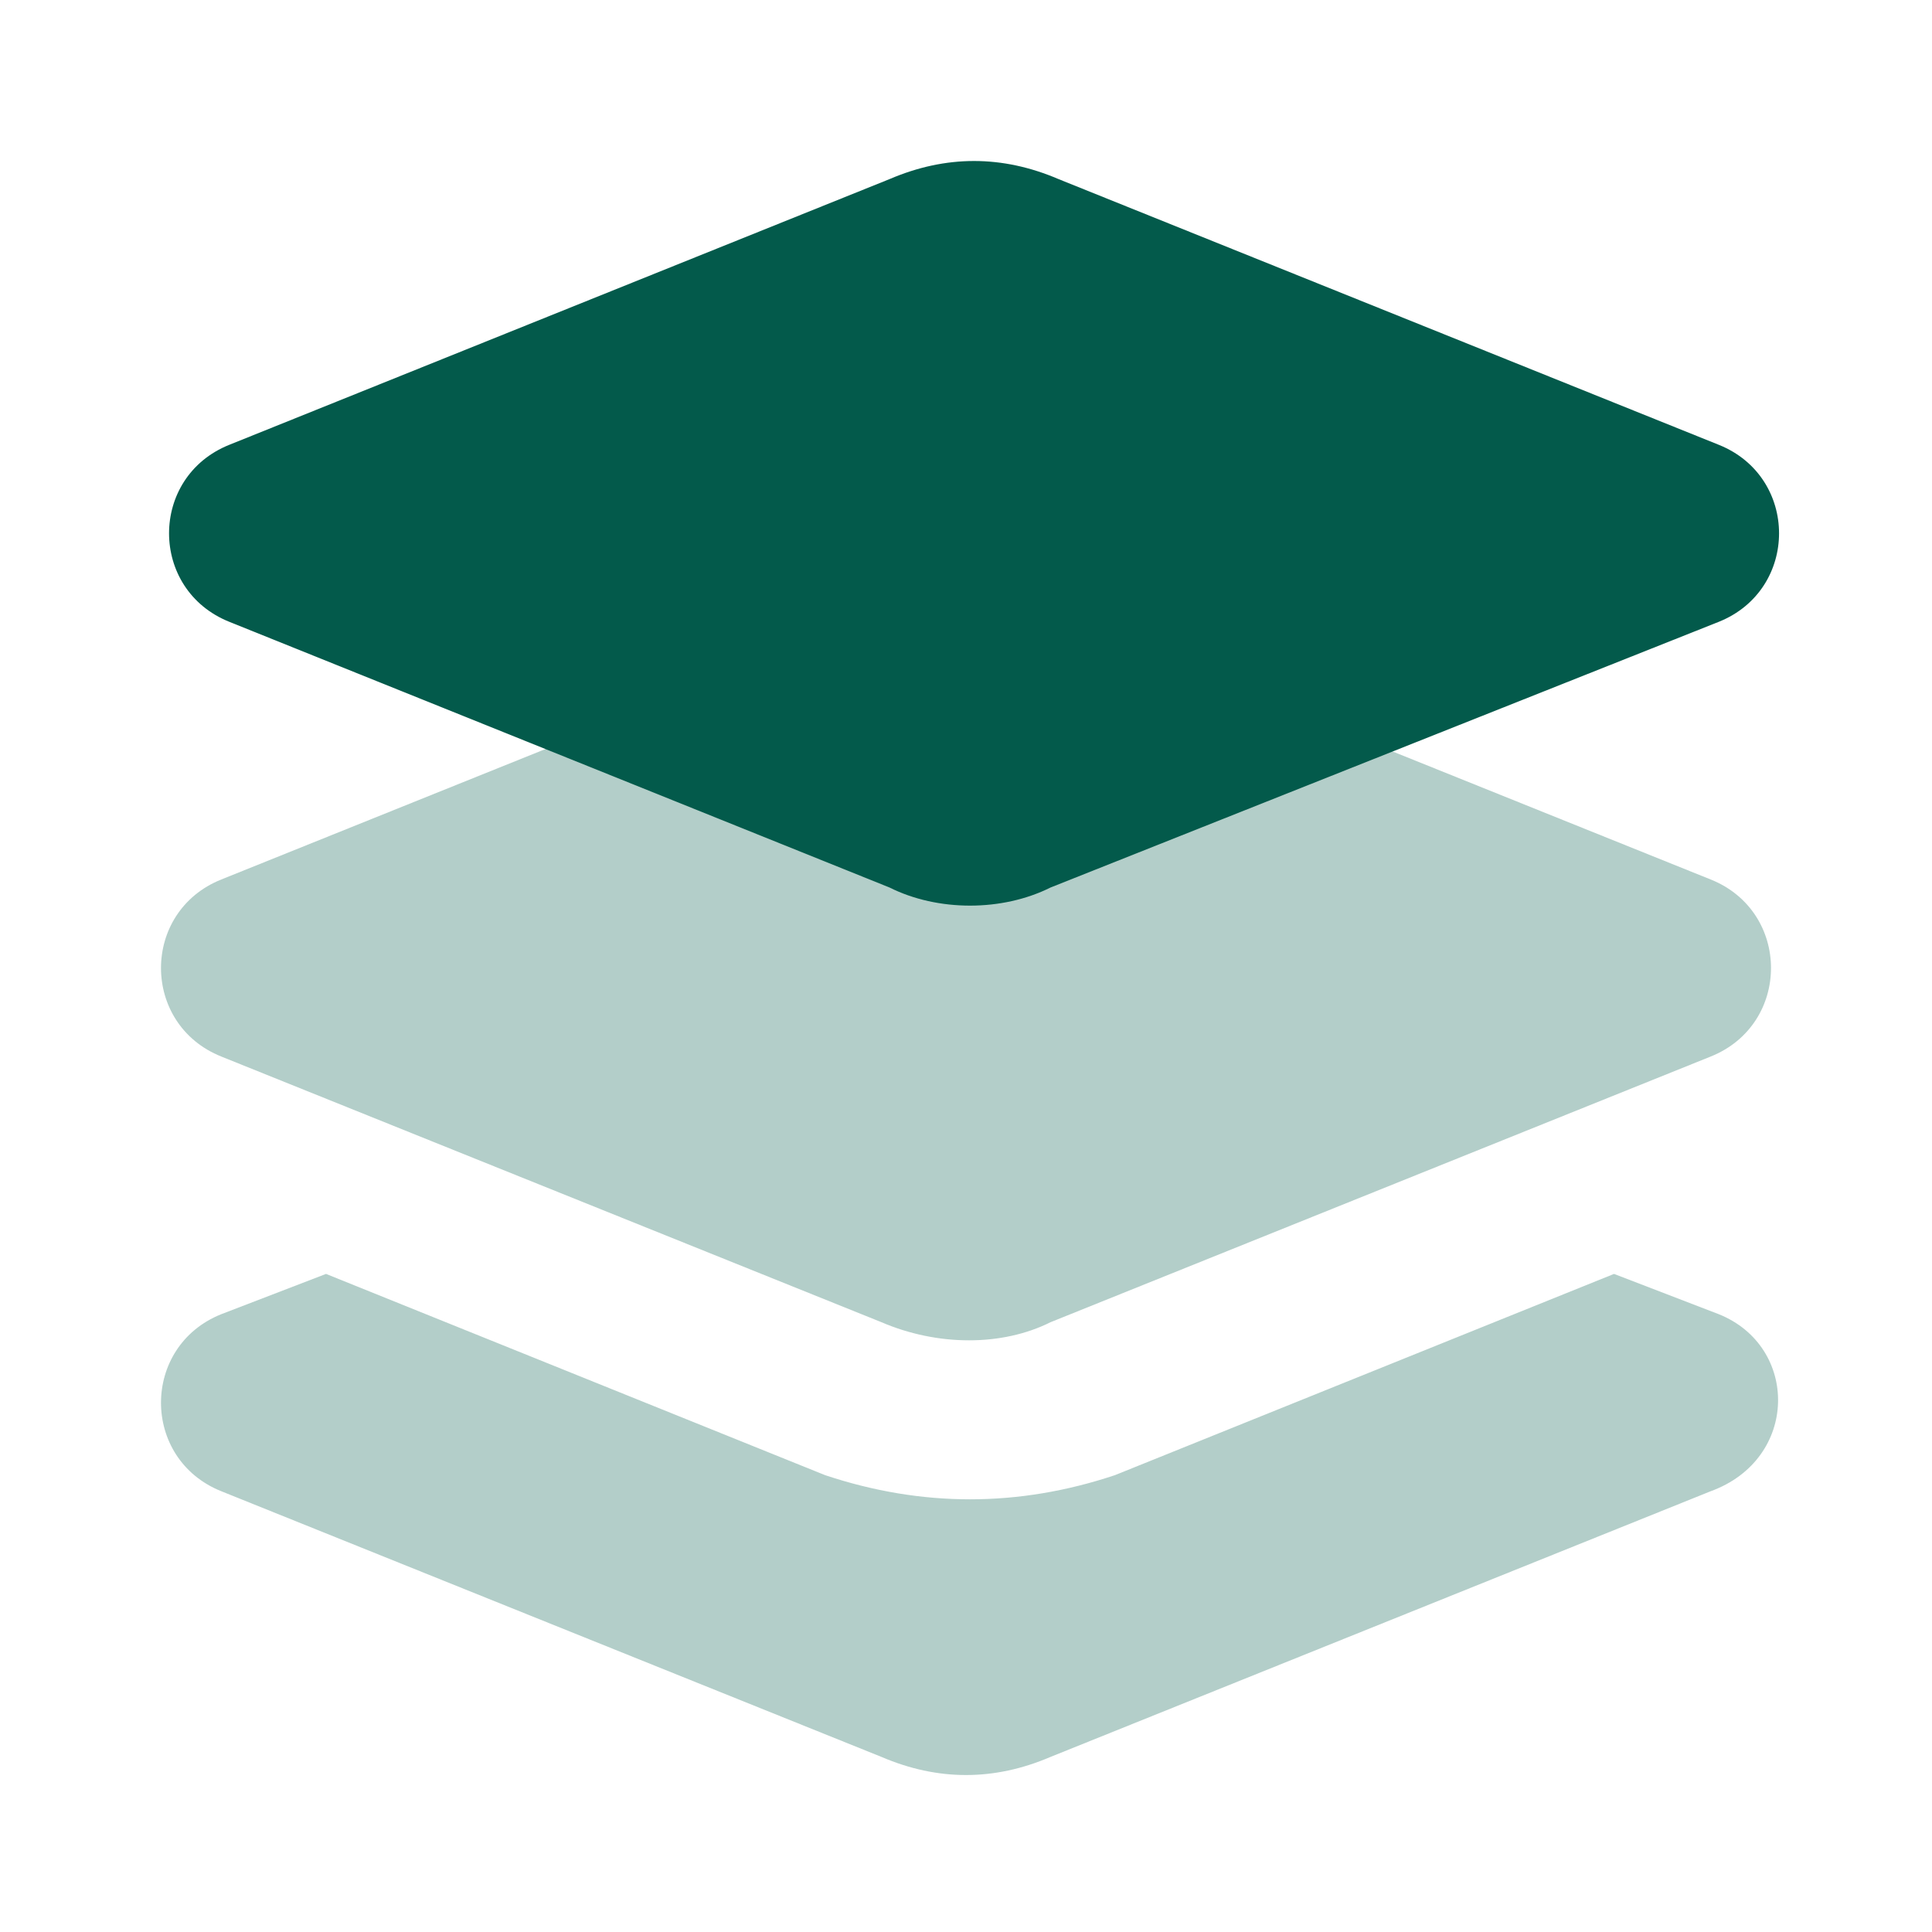
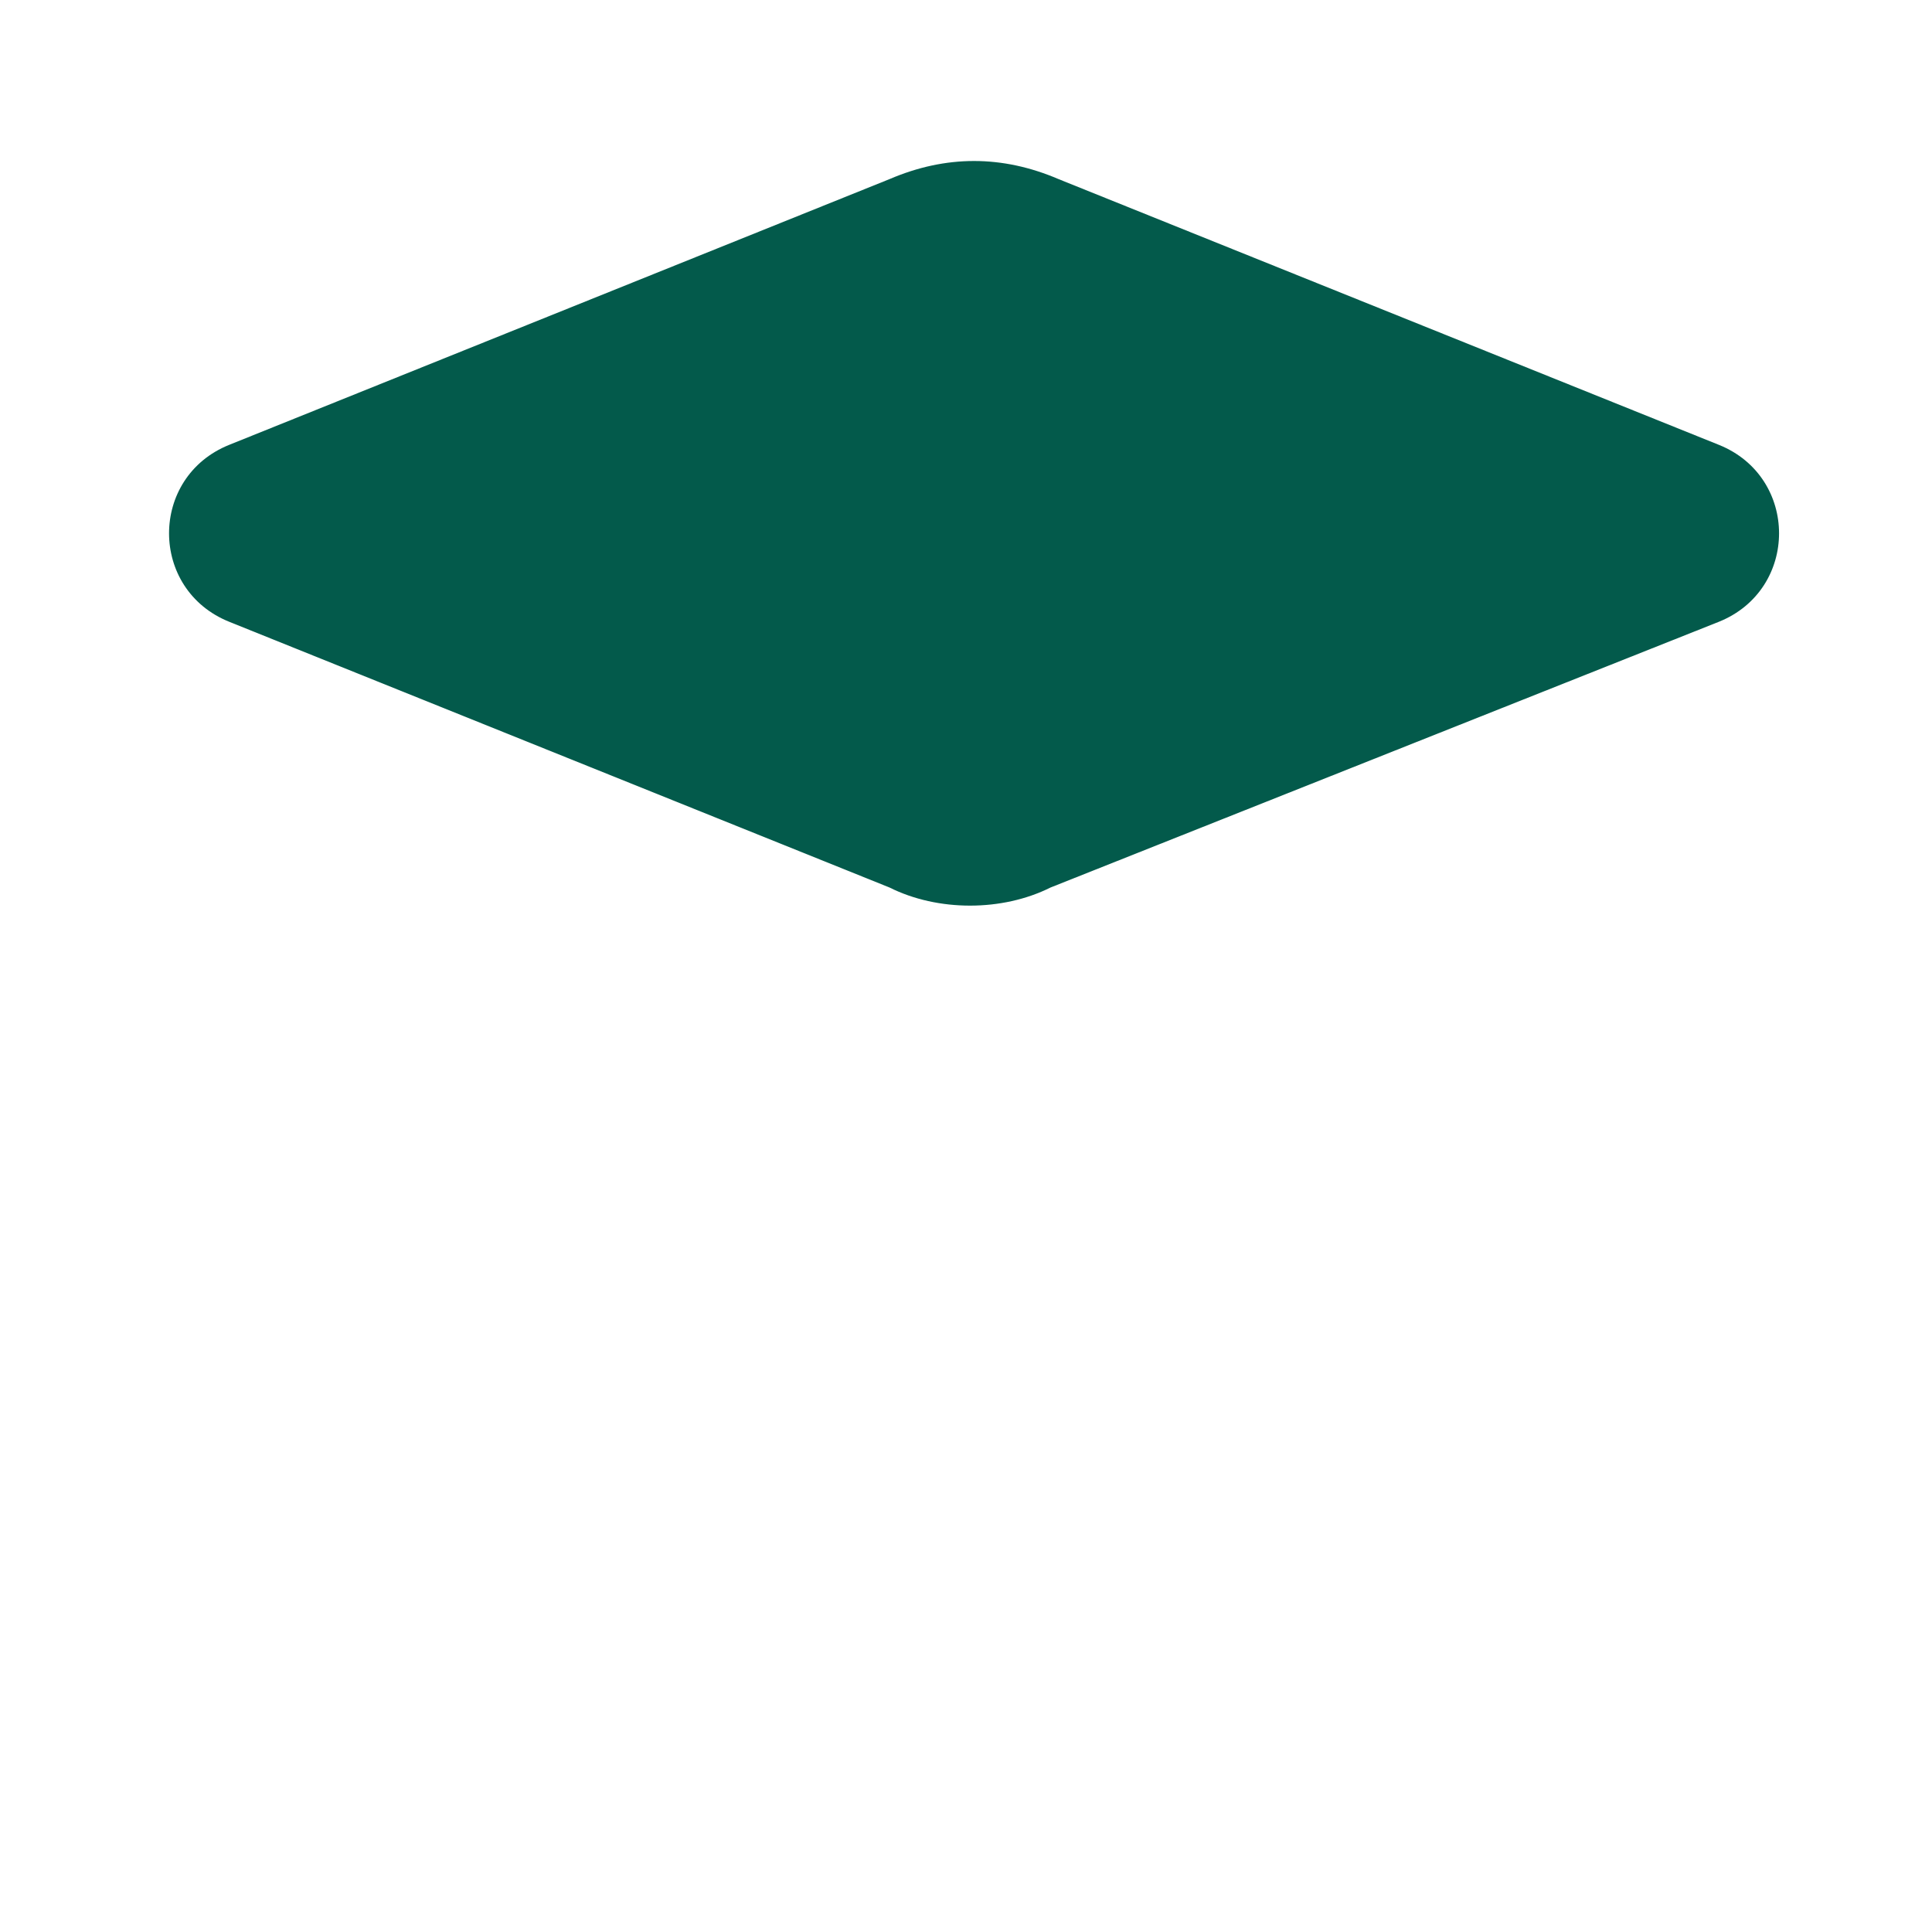
<svg xmlns="http://www.w3.org/2000/svg" width="24" height="24" fill="none">
-   <path opacity=".3" d="m21.25 18.525-8.2 3.3c-.7.3-1.4.3-2.1 0l-8.2-3.3c-1-.4-1-1.8 0-2.2l1.3-.5 6.2 2.5c.6.2 1.2.3 1.8.3.6 0 1.2-.1 1.8-.3l6.2-2.5 1.3.5c1 .4 1 1.8-.1 2.2Zm-8.2-2.1 8.2-3.3c1-.4 1-1.8 0-2.2l-8.2-3.3c-.7-.3-1.4-.3-2.1 0l-8.2 3.3c-1 .4-1 1.8 0 2.2l8.2 3.3c.7.3 1.5.3 2.1 0Z" fill="#035A4B" />
  <path d="m11.05 11.025-8.2-3.3c-1-.4-1-1.8 0-2.2l8.2-3.3c.7-.3 1.4-.3 2.1 0l8.2 3.3c1 .4 1 1.8 0 2.2l-8.3 3.3c-.6.3-1.4.3-2 0Z" fill="#035A4B" />
</svg>